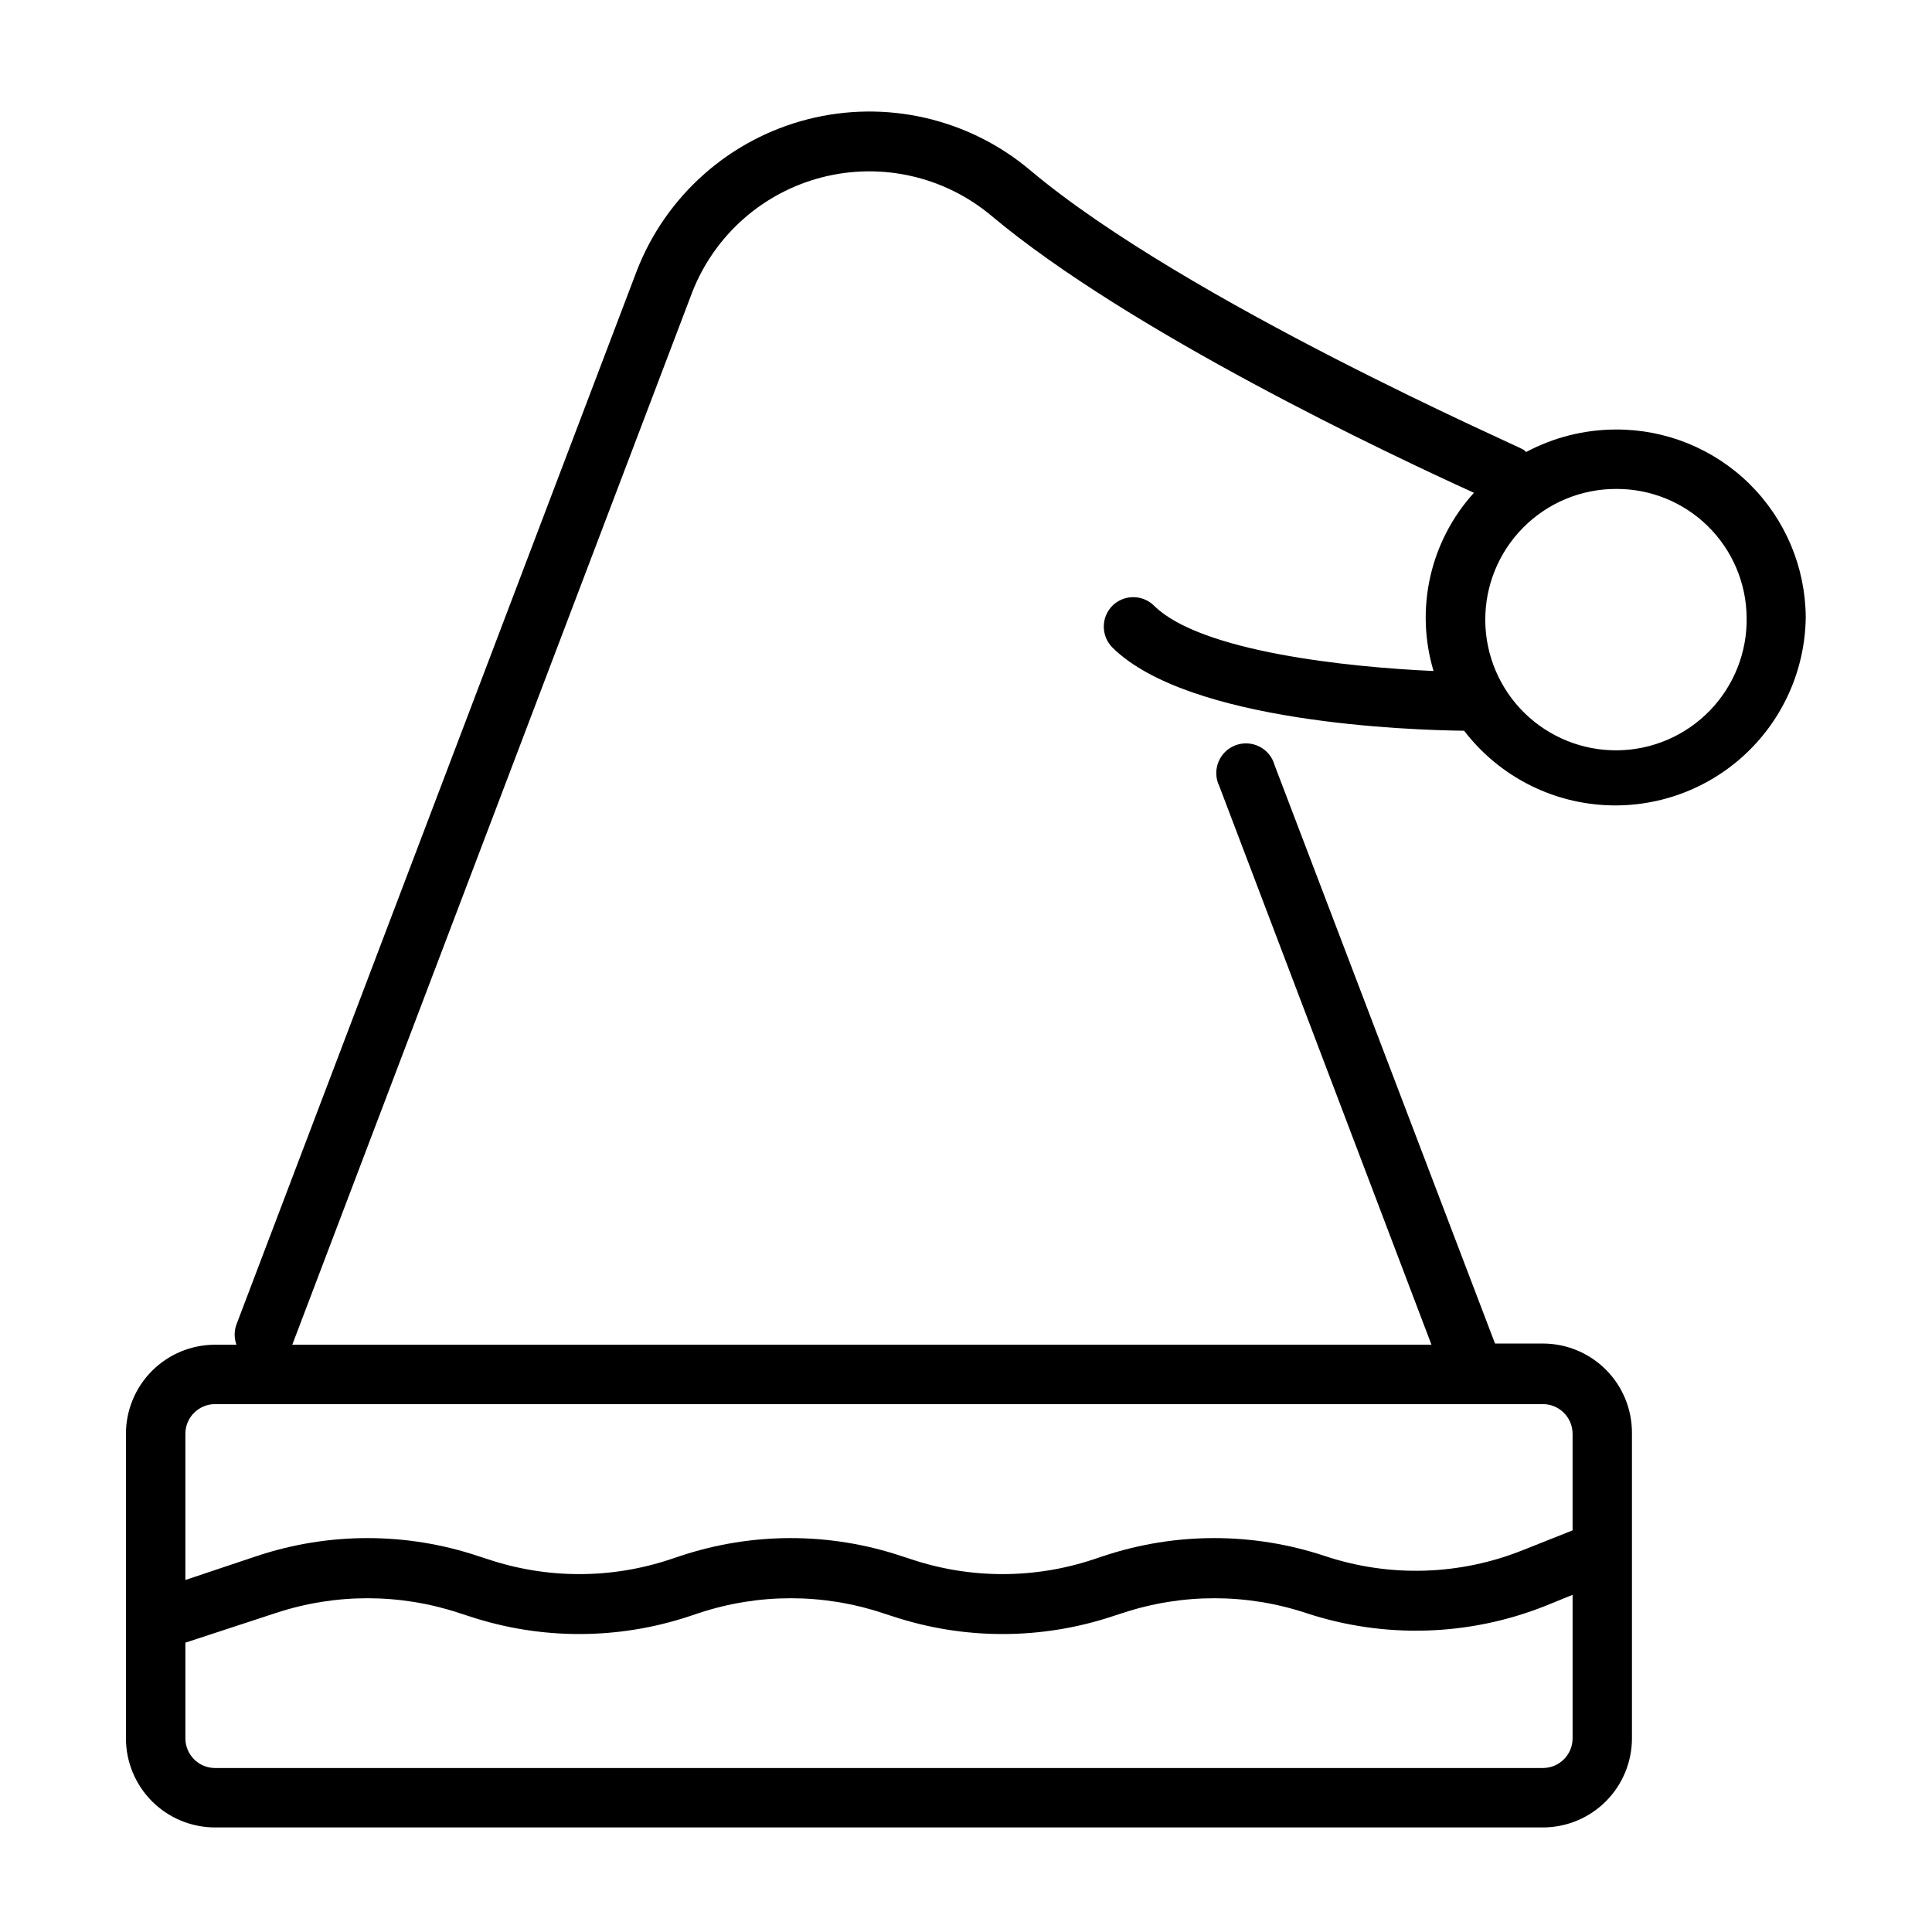
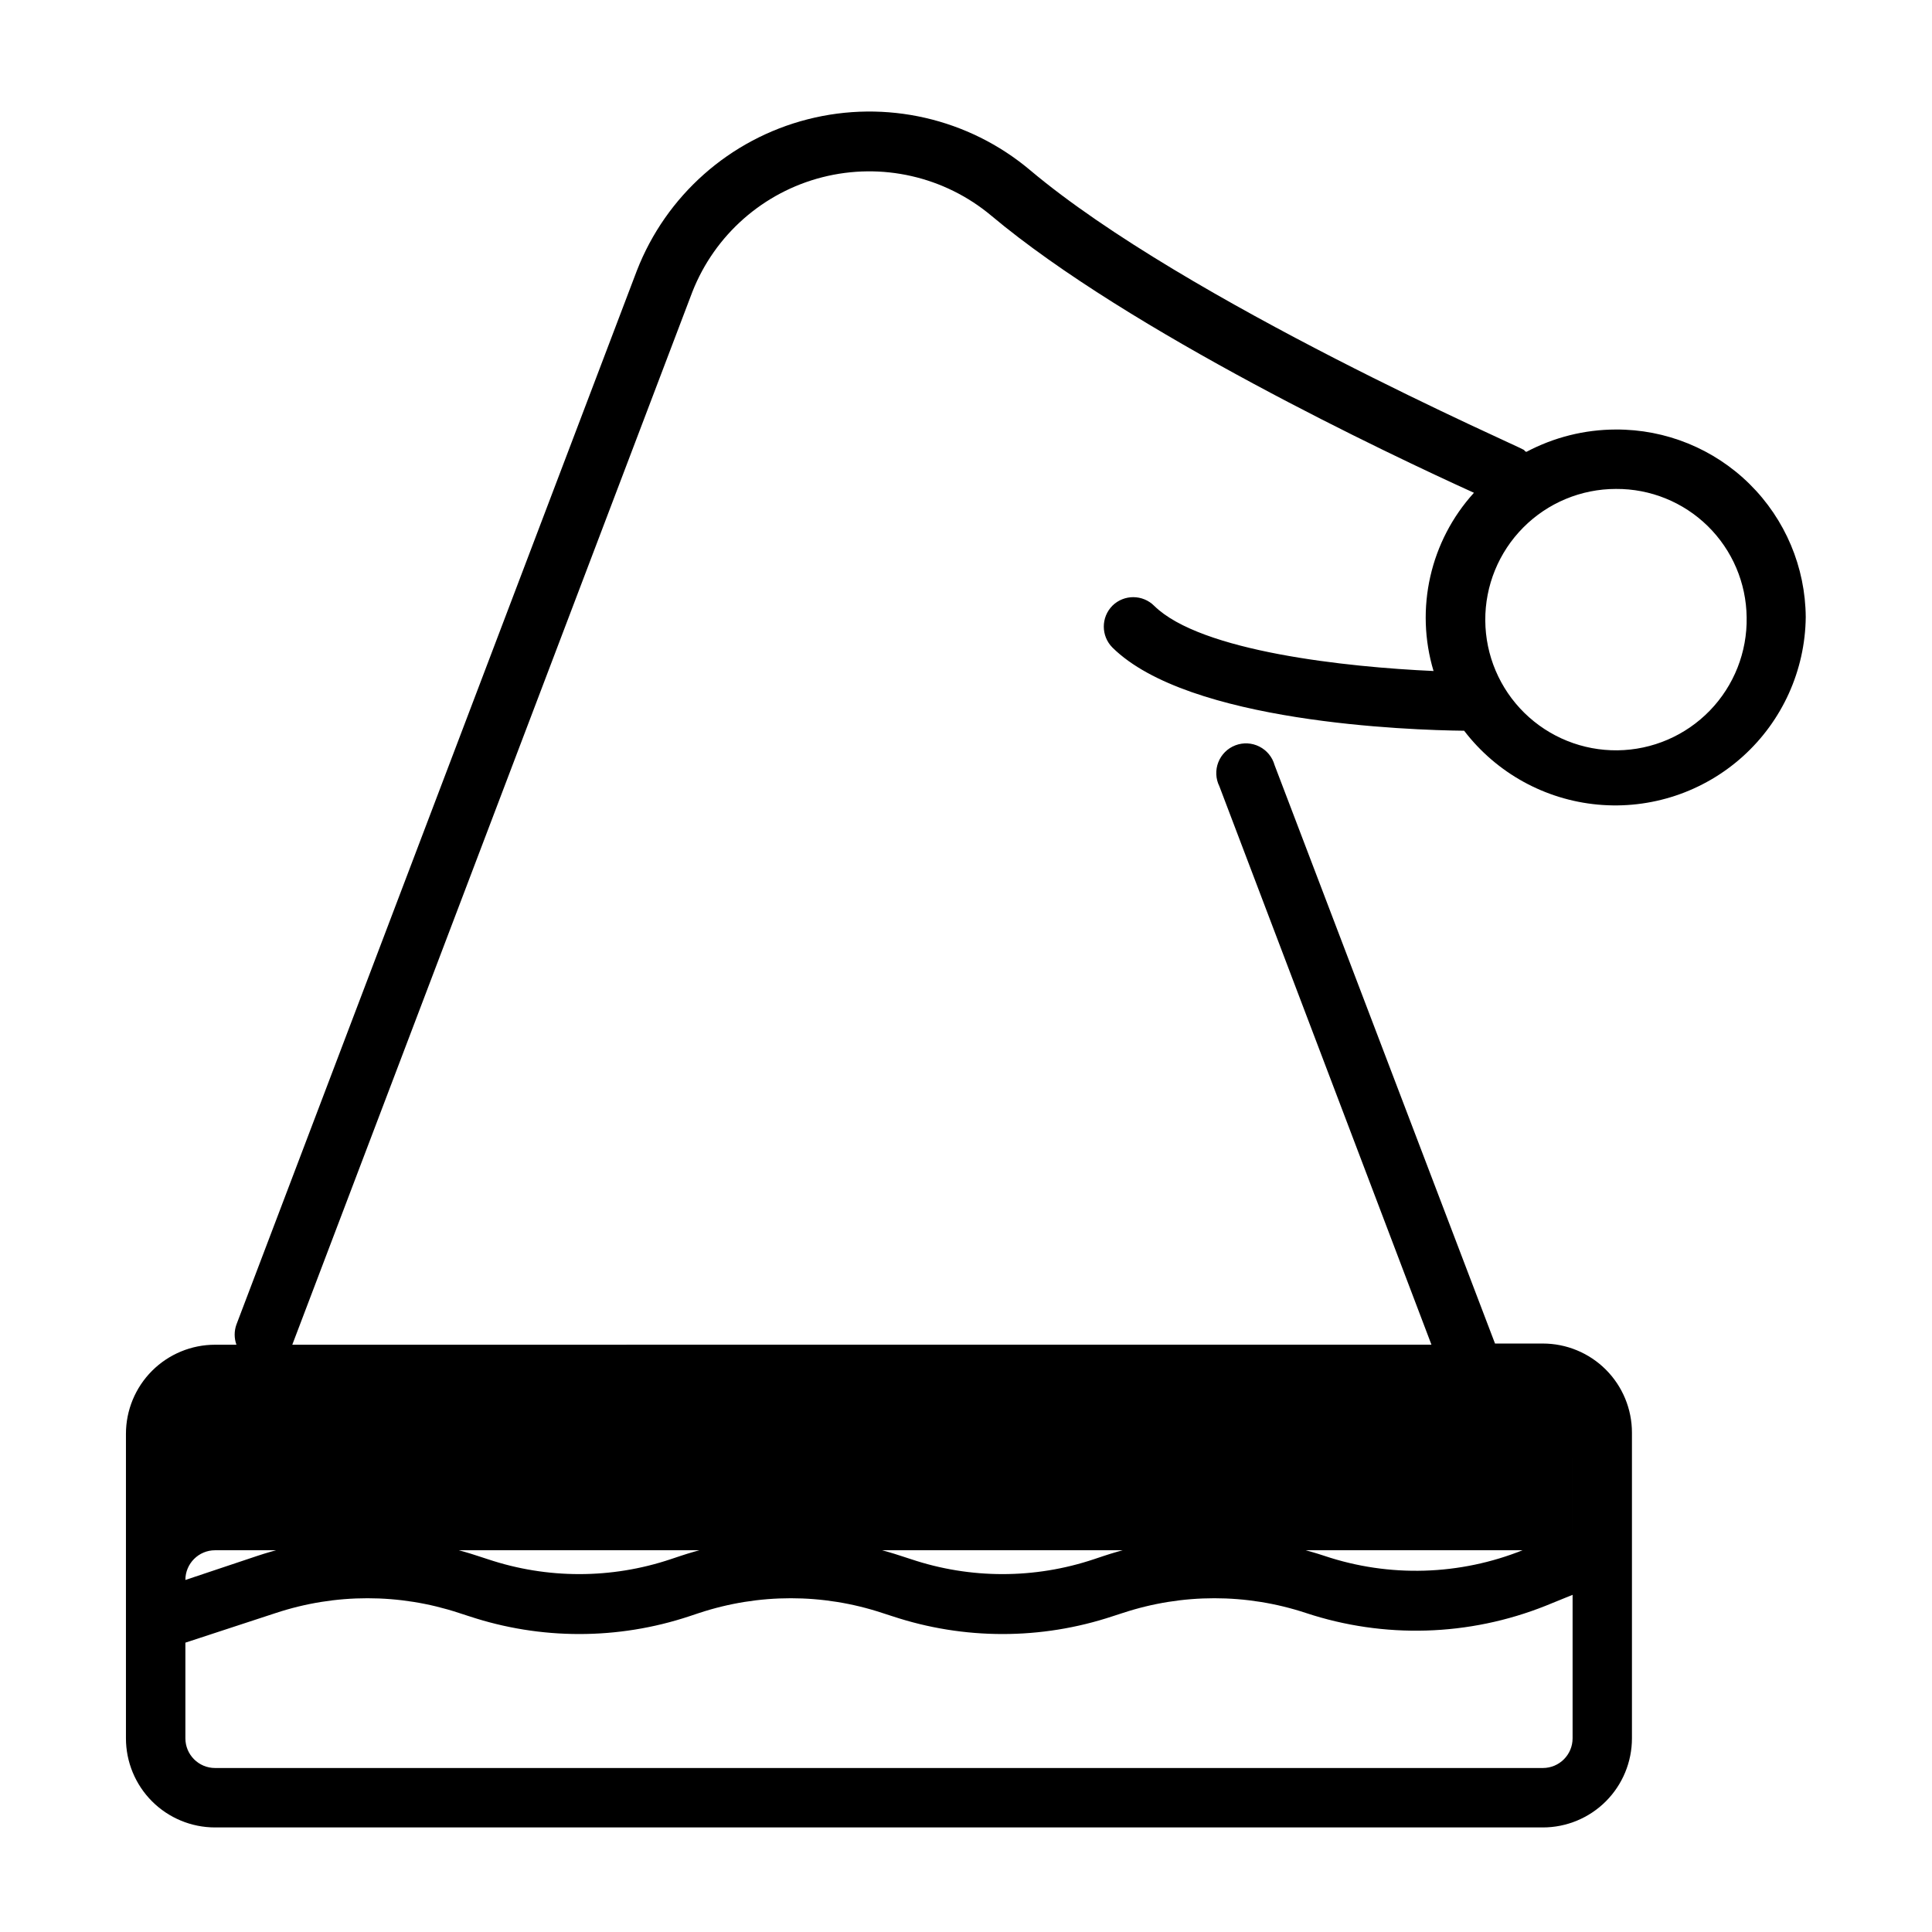
<svg xmlns="http://www.w3.org/2000/svg" fill="#000000" width="800px" height="800px" version="1.1" viewBox="144 144 512 512">
-   <path d="m438.81 304.51c-3.055 3.07-3.055 8.027 0 11.098 20.152 19.918 78.719 21.883 93.203 22.043 8.562 11.188 21.406 18.285 35.434 19.578 14.027 1.297 27.957-3.332 38.418-12.762 10.465-9.43 16.512-22.805 16.676-36.887-0.082-13.281-5.438-25.98-14.887-35.312-9.445-9.328-22.215-14.523-35.492-14.441-8.234 0.023-16.34 2.051-23.617 5.906 0 0-0.395 0-0.629-0.473-0.234-0.473-89.582-39.359-130.91-74.156-16.324-13.746-38.277-18.77-58.957-13.492-20.676 5.277-37.535 20.211-45.27 40.102l-106.12 279.3c-0.625 1.727-0.625 3.621 0 5.352h-5.668c-6.262 0-12.27 2.488-16.699 6.918-4.426 4.426-6.914 10.434-6.914 16.699v80.688c0 6.262 2.488 12.27 6.914 16.699 4.43 4.43 10.438 6.918 16.699 6.918h351.88c6.262 0 12.27-2.488 16.699-6.918 4.426-4.43 6.914-10.438 6.914-16.699v-81.004c0-6.262-2.488-12.27-6.914-16.699-4.43-4.43-10.438-6.918-16.699-6.918h-12.676l-58.41-153.27c-0.59-2.141-2.055-3.93-4.035-4.93-1.977-1.004-4.289-1.125-6.359-0.332-2.074 0.789-3.715 2.418-4.523 4.484-0.809 2.066-0.711 4.379 0.277 6.363l56.207 147.99-301.89 0.004 106.04-279.06c5.941-15.059 18.754-26.344 34.441-30.336s32.336-0.203 44.754 10.184c36.684 30.781 105.88 63.449 127.92 73.445h-0.004c-11.605 12.777-15.668 30.699-10.707 47.23-22.906-1.023-61.637-5.117-73.996-17.238-3.047-3.074-8.008-3.109-11.098-0.078zm114.07 308.03h-351.88c-4.348 0-7.871-3.523-7.871-7.871v-25.348l24.008-7.871h0.004c15.746-5.199 32.742-5.199 48.492 0l2.676 0.867v-0.004c18.961 6.297 39.449 6.297 58.41 0l2.598-0.867v0.004c15.746-5.199 32.746-5.199 48.492 0l2.676 0.867v-0.004c18.961 6.297 39.449 6.297 58.41 0l2.676-0.867v0.004c15.746-5.199 32.746-5.199 48.492 0 20.738 6.863 43.234 6.195 63.527-1.891l7.164-2.914v38.023c0 4.348-3.523 7.871-7.871 7.871zm7.871-88.559v25.582l-13.066 5.195h-0.004c-16.809 6.769-35.48 7.328-52.66 1.574-18.988-6.297-39.504-6.297-58.492 0l-2.598 0.867c-15.734 5.273-32.758 5.273-48.492 0l-2.676-0.867c-18.961-6.297-39.449-6.297-58.41 0l-2.598 0.867c-15.734 5.273-32.758 5.273-48.492 0l-2.676-0.867c-18.961-6.297-39.449-6.297-58.41 0l-19.051 6.375v-38.727c0-4.348 3.523-7.875 7.871-7.875h351.88c4.348 0 7.871 3.527 7.871 7.875zm46.129-216.4c0.168 9.219-3.348 18.125-9.77 24.746s-15.219 10.406-24.441 10.516c-9.219 0.113-18.105-3.457-24.688-9.918-6.578-6.461-10.312-15.277-10.367-24.5-0.059-9.223 3.566-18.086 10.066-24.629s15.34-10.223 24.562-10.223c9.098-0.062 17.848 3.481 24.34 9.852 6.492 6.375 10.191 15.059 10.297 24.156z" />
+   <path d="m438.81 304.51c-3.055 3.07-3.055 8.027 0 11.098 20.152 19.918 78.719 21.883 93.203 22.043 8.562 11.188 21.406 18.285 35.434 19.578 14.027 1.297 27.957-3.332 38.418-12.762 10.465-9.43 16.512-22.805 16.676-36.887-0.082-13.281-5.438-25.98-14.887-35.312-9.445-9.328-22.215-14.523-35.492-14.441-8.234 0.023-16.34 2.051-23.617 5.906 0 0-0.395 0-0.629-0.473-0.234-0.473-89.582-39.359-130.91-74.156-16.324-13.746-38.277-18.77-58.957-13.492-20.676 5.277-37.535 20.211-45.27 40.102l-106.12 279.3c-0.625 1.727-0.625 3.621 0 5.352h-5.668c-6.262 0-12.27 2.488-16.699 6.918-4.426 4.426-6.914 10.434-6.914 16.699v80.688c0 6.262 2.488 12.27 6.914 16.699 4.43 4.43 10.438 6.918 16.699 6.918h351.88c6.262 0 12.27-2.488 16.699-6.918 4.426-4.43 6.914-10.438 6.914-16.699v-81.004c0-6.262-2.488-12.27-6.914-16.699-4.43-4.43-10.438-6.918-16.699-6.918h-12.676l-58.41-153.27c-0.59-2.141-2.055-3.93-4.035-4.93-1.977-1.004-4.289-1.125-6.359-0.332-2.074 0.789-3.715 2.418-4.523 4.484-0.809 2.066-0.711 4.379 0.277 6.363l56.207 147.99-301.89 0.004 106.04-279.06c5.941-15.059 18.754-26.344 34.441-30.336s32.336-0.203 44.754 10.184c36.684 30.781 105.88 63.449 127.92 73.445h-0.004c-11.605 12.777-15.668 30.699-10.707 47.23-22.906-1.023-61.637-5.117-73.996-17.238-3.047-3.074-8.008-3.109-11.098-0.078zm114.07 308.03h-351.88c-4.348 0-7.871-3.523-7.871-7.871v-25.348l24.008-7.871h0.004c15.746-5.199 32.742-5.199 48.492 0l2.676 0.867v-0.004c18.961 6.297 39.449 6.297 58.41 0l2.598-0.867v0.004c15.746-5.199 32.746-5.199 48.492 0l2.676 0.867v-0.004c18.961 6.297 39.449 6.297 58.41 0l2.676-0.867v0.004c15.746-5.199 32.746-5.199 48.492 0 20.738 6.863 43.234 6.195 63.527-1.891l7.164-2.914v38.023c0 4.348-3.523 7.871-7.871 7.871zm7.871-88.559v25.582l-13.066 5.195h-0.004c-16.809 6.769-35.48 7.328-52.66 1.574-18.988-6.297-39.504-6.297-58.492 0l-2.598 0.867c-15.734 5.273-32.758 5.273-48.492 0l-2.676-0.867c-18.961-6.297-39.449-6.297-58.41 0l-2.598 0.867c-15.734 5.273-32.758 5.273-48.492 0l-2.676-0.867c-18.961-6.297-39.449-6.297-58.41 0l-19.051 6.375c0-4.348 3.523-7.875 7.871-7.875h351.88c4.348 0 7.871 3.527 7.871 7.875zm46.129-216.4c0.168 9.219-3.348 18.125-9.77 24.746s-15.219 10.406-24.441 10.516c-9.219 0.113-18.105-3.457-24.688-9.918-6.578-6.461-10.312-15.277-10.367-24.5-0.059-9.223 3.566-18.086 10.066-24.629s15.34-10.223 24.562-10.223c9.098-0.062 17.848 3.481 24.34 9.852 6.492 6.375 10.191 15.059 10.297 24.156z" />
</svg>